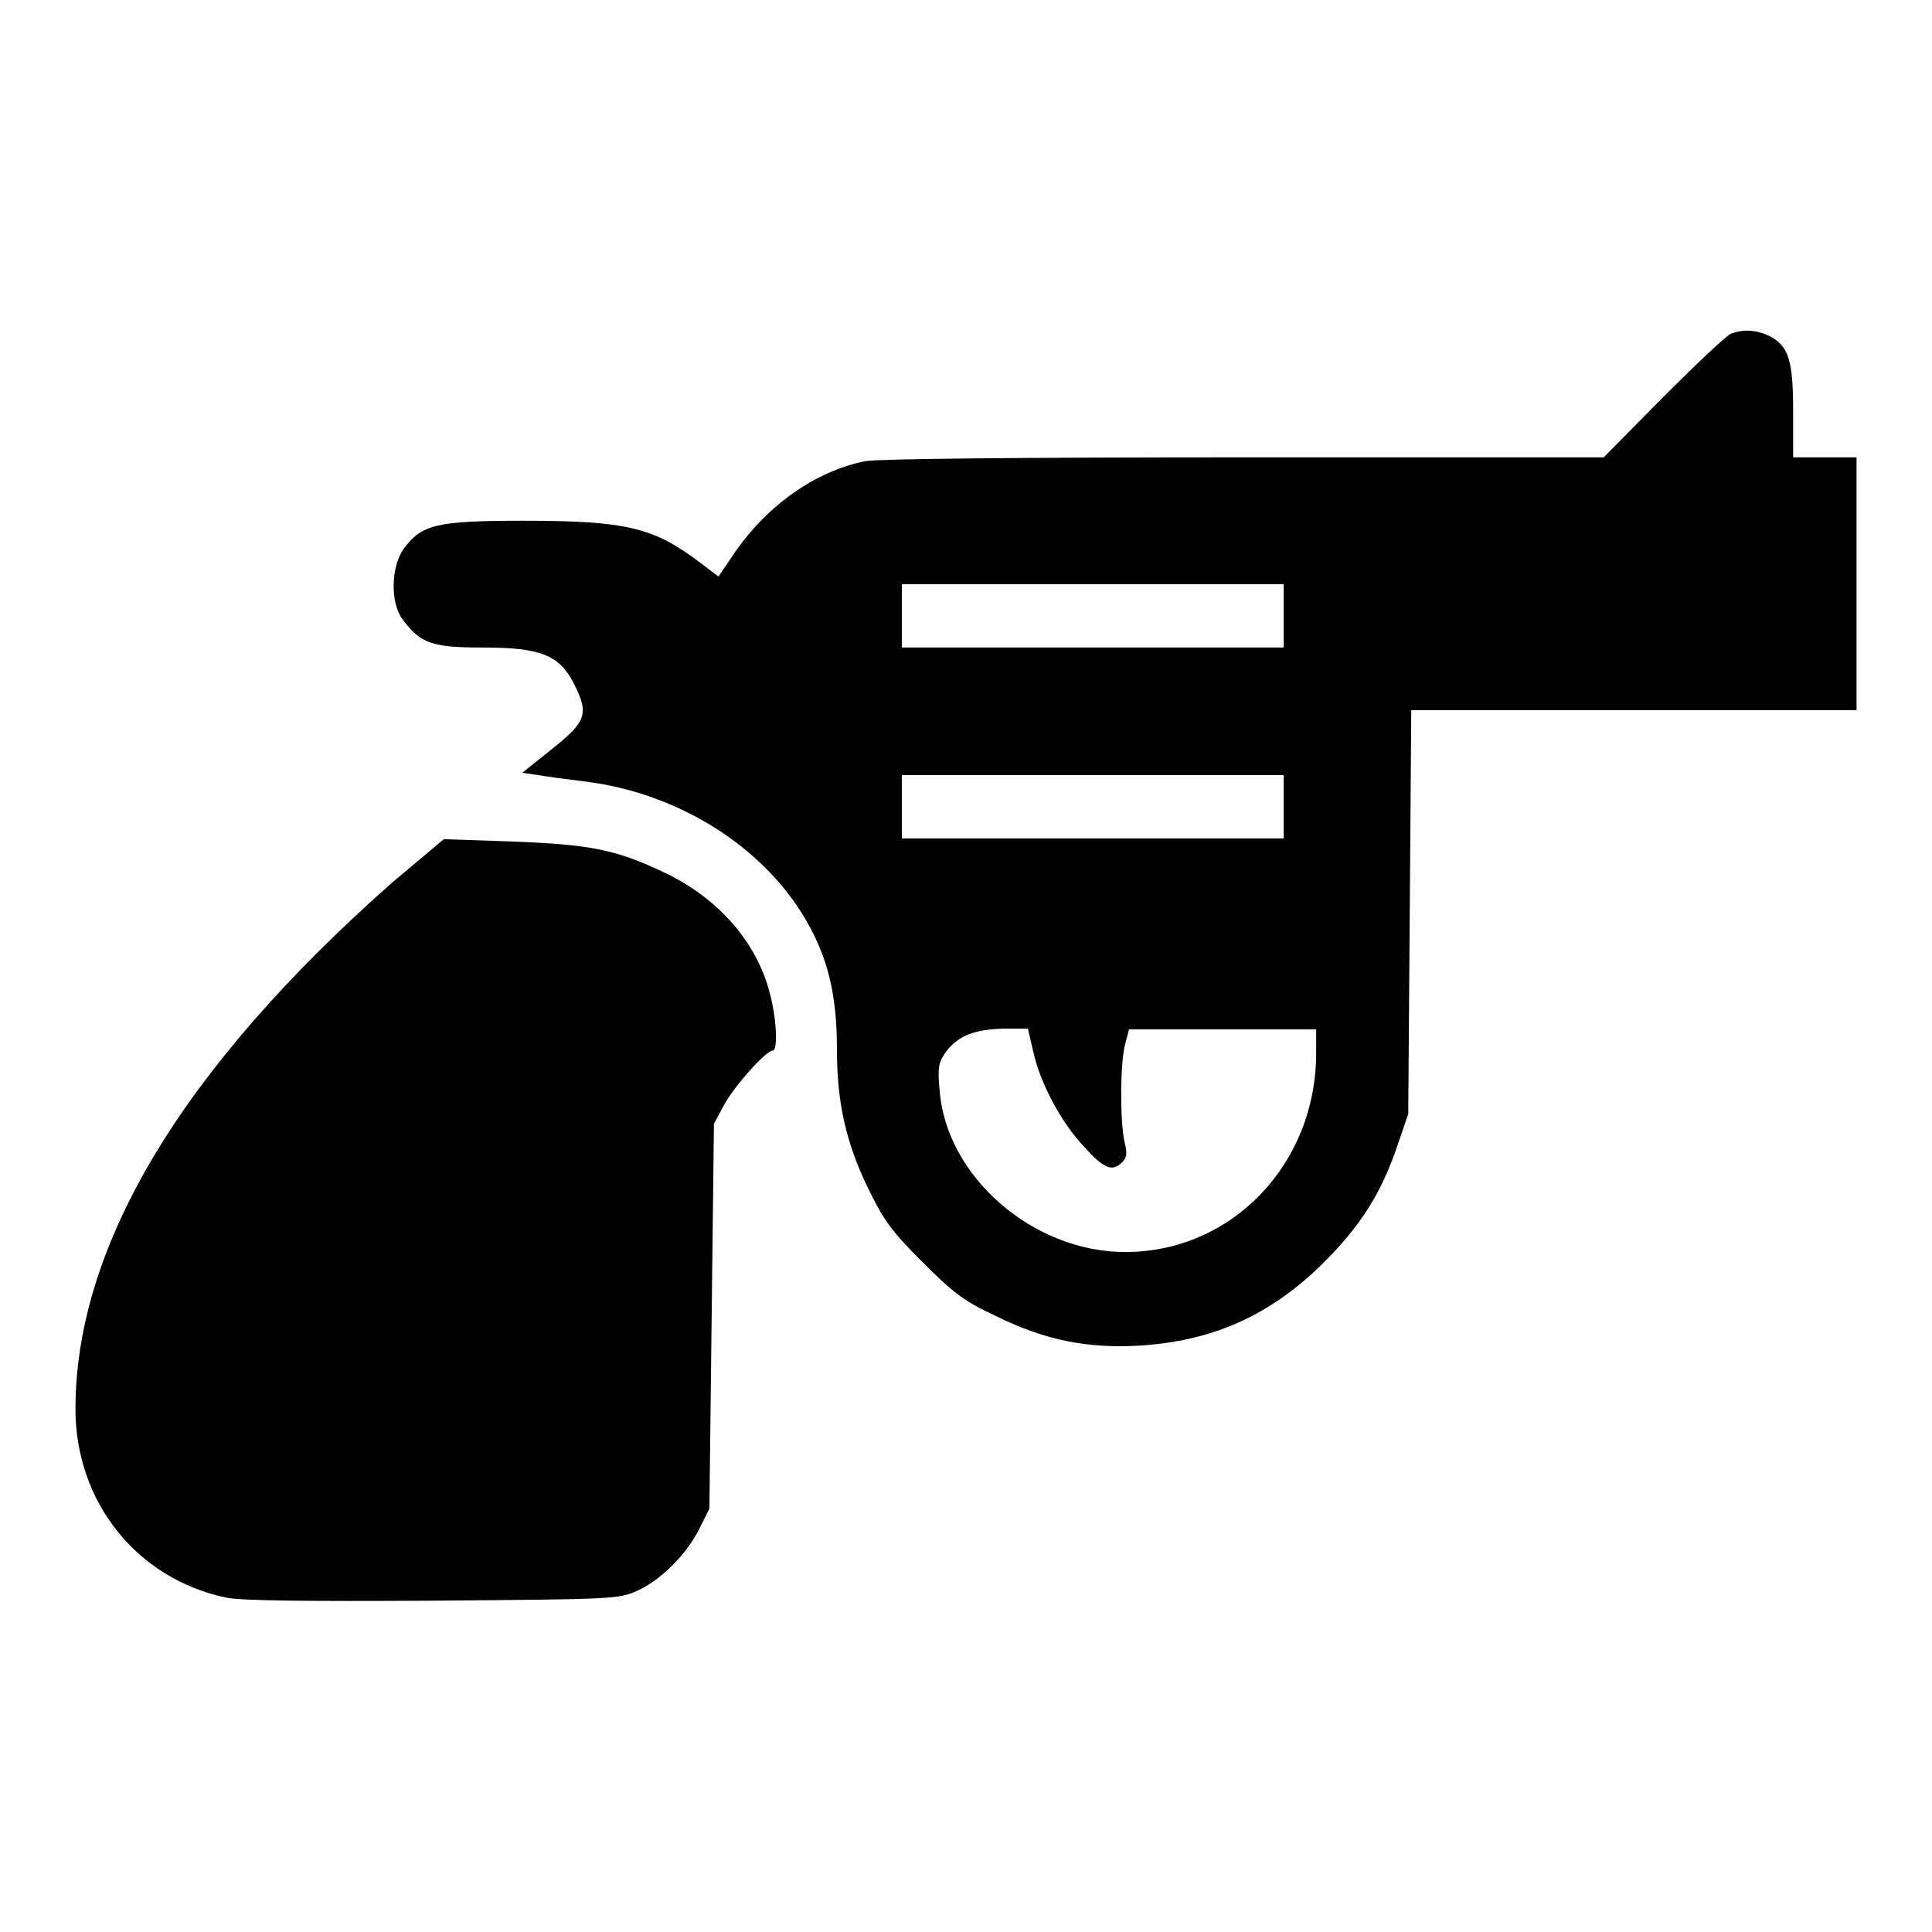
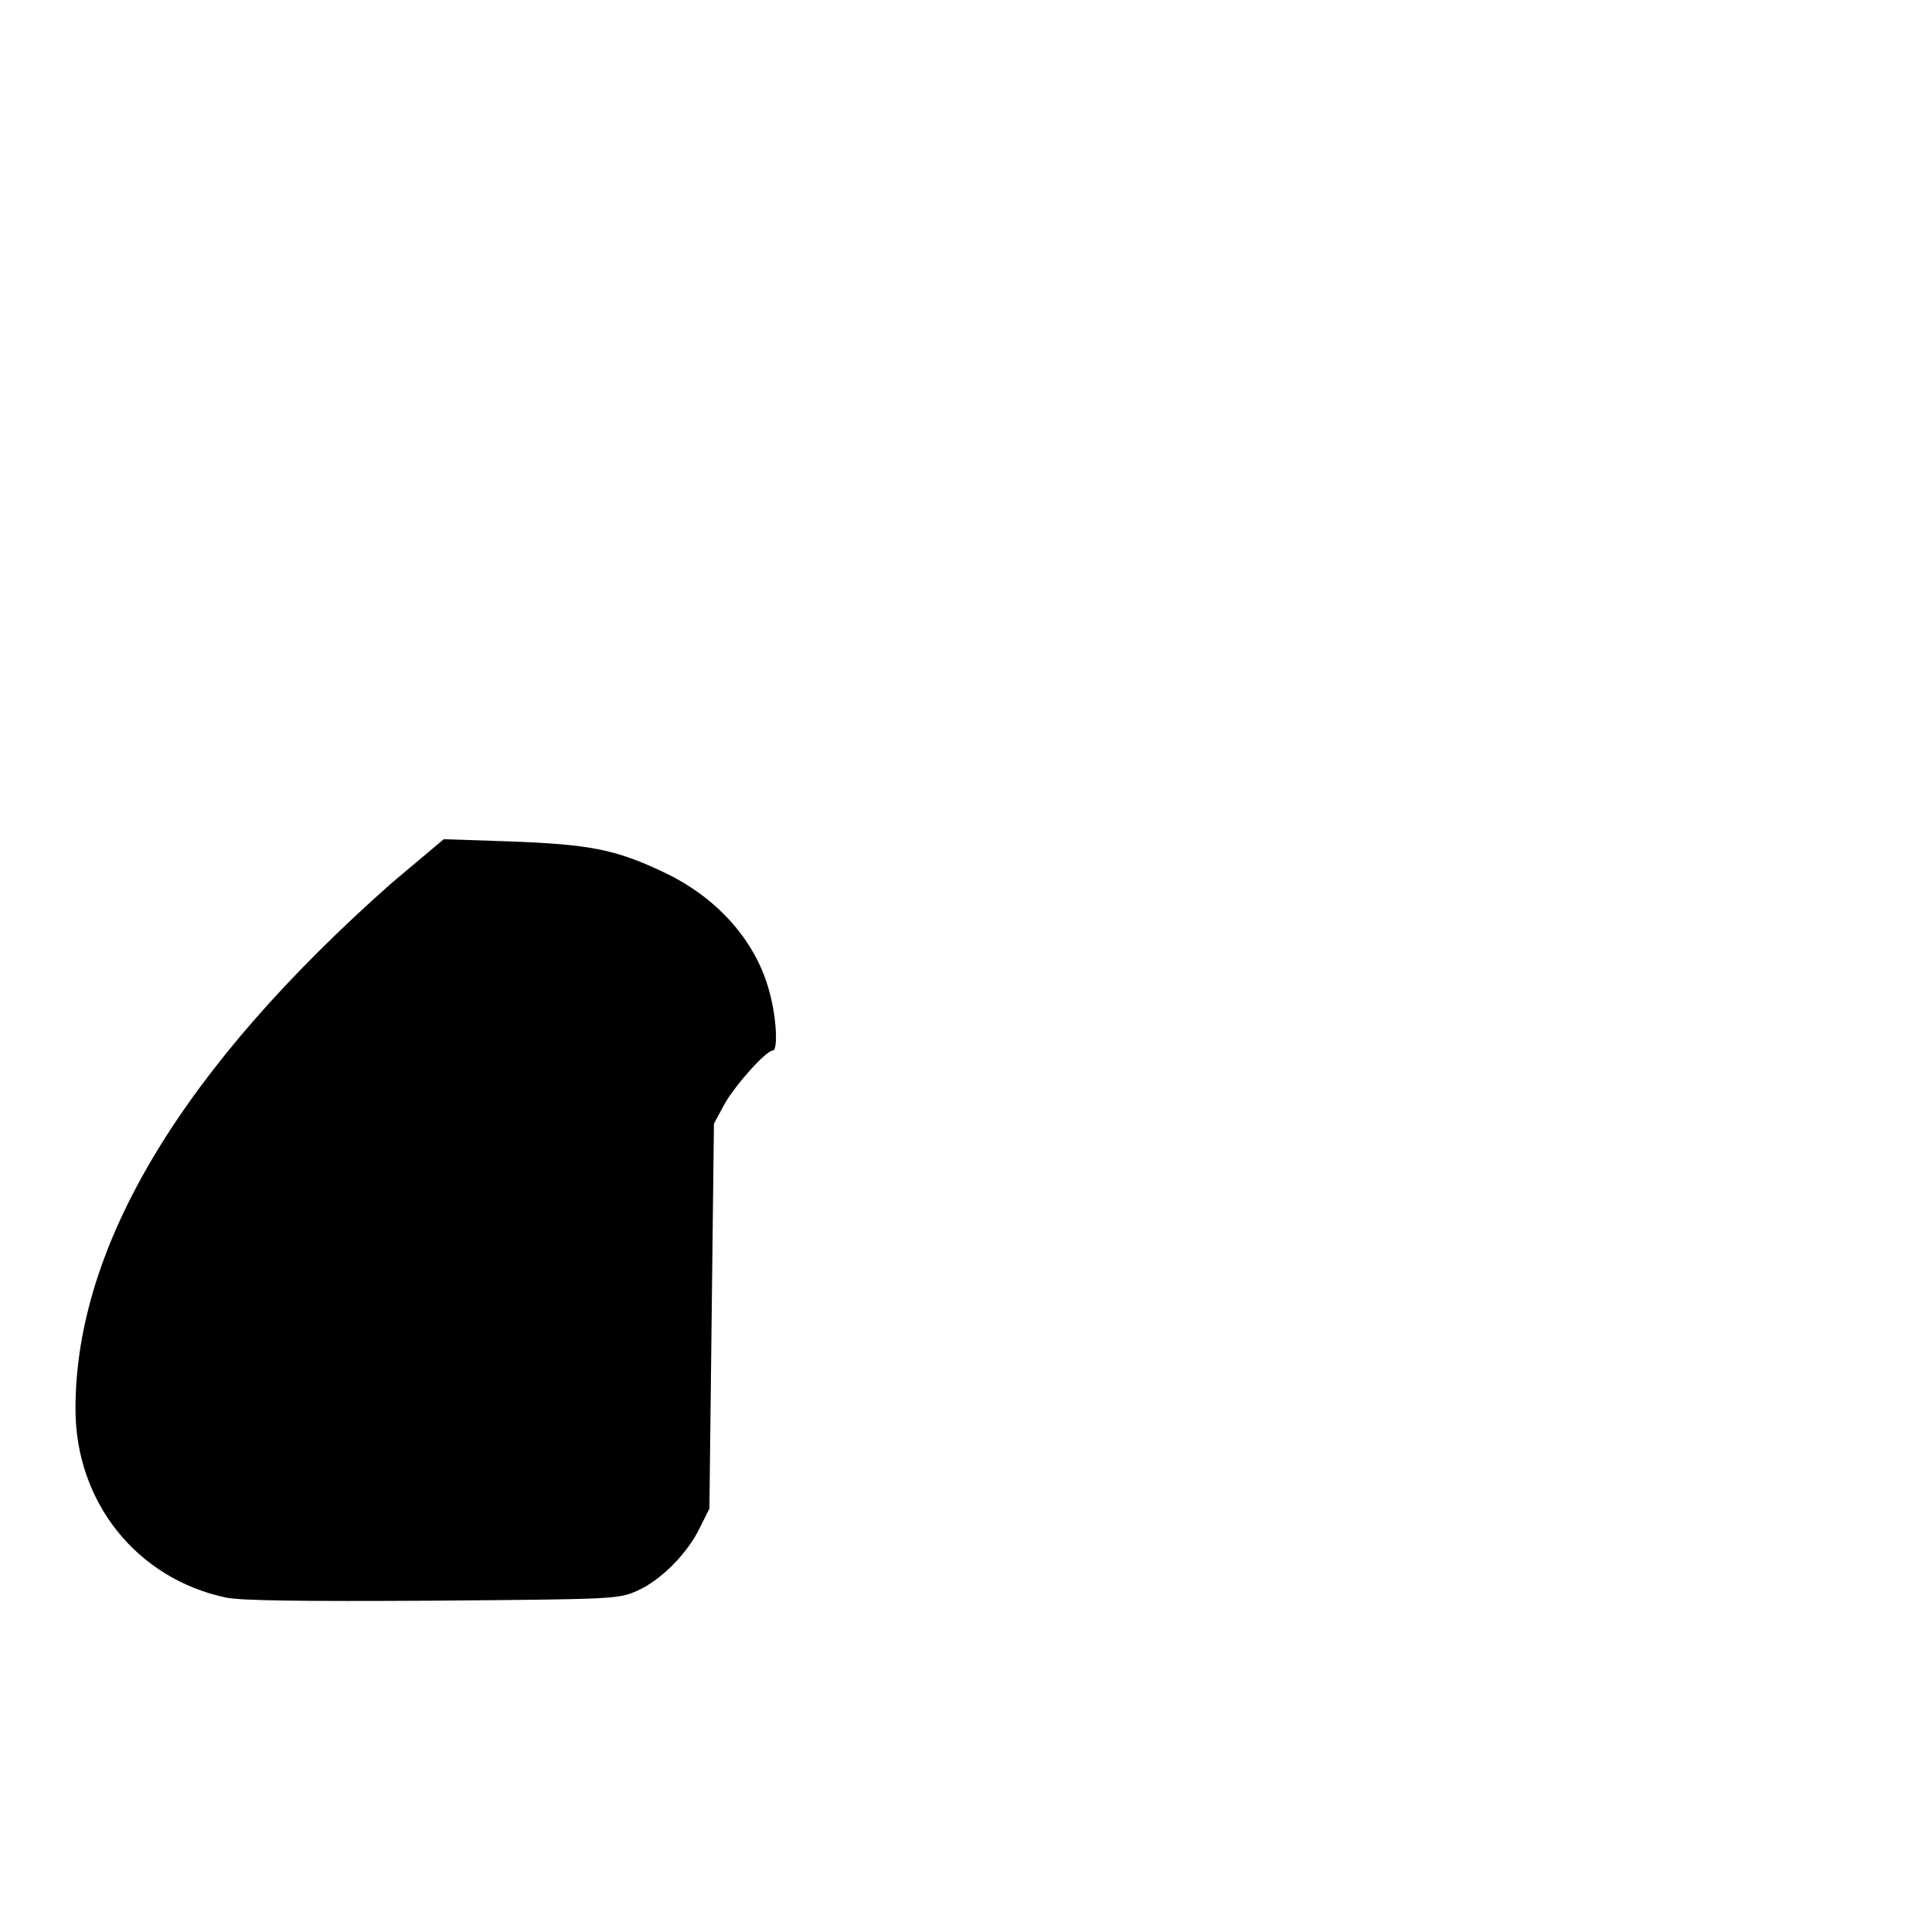
<svg xmlns="http://www.w3.org/2000/svg" version="1.1" x="0px" y="0px" viewBox="0 0 256 256" enable-background="new 0 0 256 256" xml:space="preserve">
  <g>
    <g>
      <g>
-         <path fill="#000000" d="M229.4,44.2c-0.6,0.2-4.6,4-9,8.4l-7.9,8h-47.5c-30.1,0-48.5,0.2-50.3,0.5c-6.6,1.3-13,5.8-17.4,12.2l-2.1,3.1l-2.5-1.9c-6.1-4.6-9.7-5.5-23.3-5.5c-11.6,0-13.5,0.5-15.9,3.7c-1.7,2.4-1.8,7.1-0.2,9.3c2.4,3.3,4,3.8,10.7,3.8c7.6,0,10.1,1,12,4.7c2.1,4.1,1.7,5.1-2.8,8.7l-4,3.2l2.1,0.3c1.1,0.2,4.1,0.6,6.6,0.9c12.7,1.7,24.1,9.2,29.5,19.4c2.5,4.7,3.5,9.4,3.5,16.1c0,7,1.2,12.3,4.1,18.3c2.1,4.3,3.1,5.7,7.2,9.8s5.5,5.2,9.8,7.2c6.5,3.2,12.1,4.3,19,3.9c9.7-0.6,17.3-4,24.3-10.9c5-5,7.7-9.2,9.9-15.7l1.4-4.1l0.2-26.8l0.2-26.7h29.5H246V77.4V60.6h-4.2h-4.2v-6.1c0-6.8-0.6-8.7-3.2-10C232.7,43.7,231,43.6,229.4,44.2z M170.1,81.6v4.2h-25.3h-25.3v-4.2v-4.2h25.3h25.3V81.6z M170.1,106.9v4.2h-25.3h-25.3v-4.2v-4.2h25.3h25.3V106.9z M136.9,139.3c0.9,4.2,3.8,9.6,6.8,12.7c2.6,2.9,3.7,3.3,5,2c0.6-0.6,0.7-1.2,0.3-2.7c-0.6-2.7-0.6-10.5,0.1-13l0.5-1.9H162h12.4v3.1c0,14.8-11.2,26.4-25.3,26.4c-12.3,0-23.8-10.1-24.6-21.5c-0.3-3.1-0.1-3.7,0.9-5.1c1.6-2.1,3.8-2.9,7.6-3h3.2L136.9,139.3z" />
        <path fill="#000000" d="M51.9,117C24.2,141.5,10,165,10,186.7c0,12.3,8.1,22.5,20,25c2.1,0.4,10.1,0.5,27.4,0.4c23.9-0.2,24.5-0.2,27-1.3c3.2-1.4,6.7-5,8.3-8.3l1.3-2.6l0.3-25.5l0.3-25.5l1.4-2.6c1.4-2.5,5.5-7.1,6.4-7.1c0.7,0,0.5-4.3-0.4-7.6c-1.7-6.7-6.8-12.6-14-16c-6.5-3.1-10-3.7-20.2-4.1l-9-0.3L51.9,117z" />
      </g>
    </g>
  </g>
</svg>